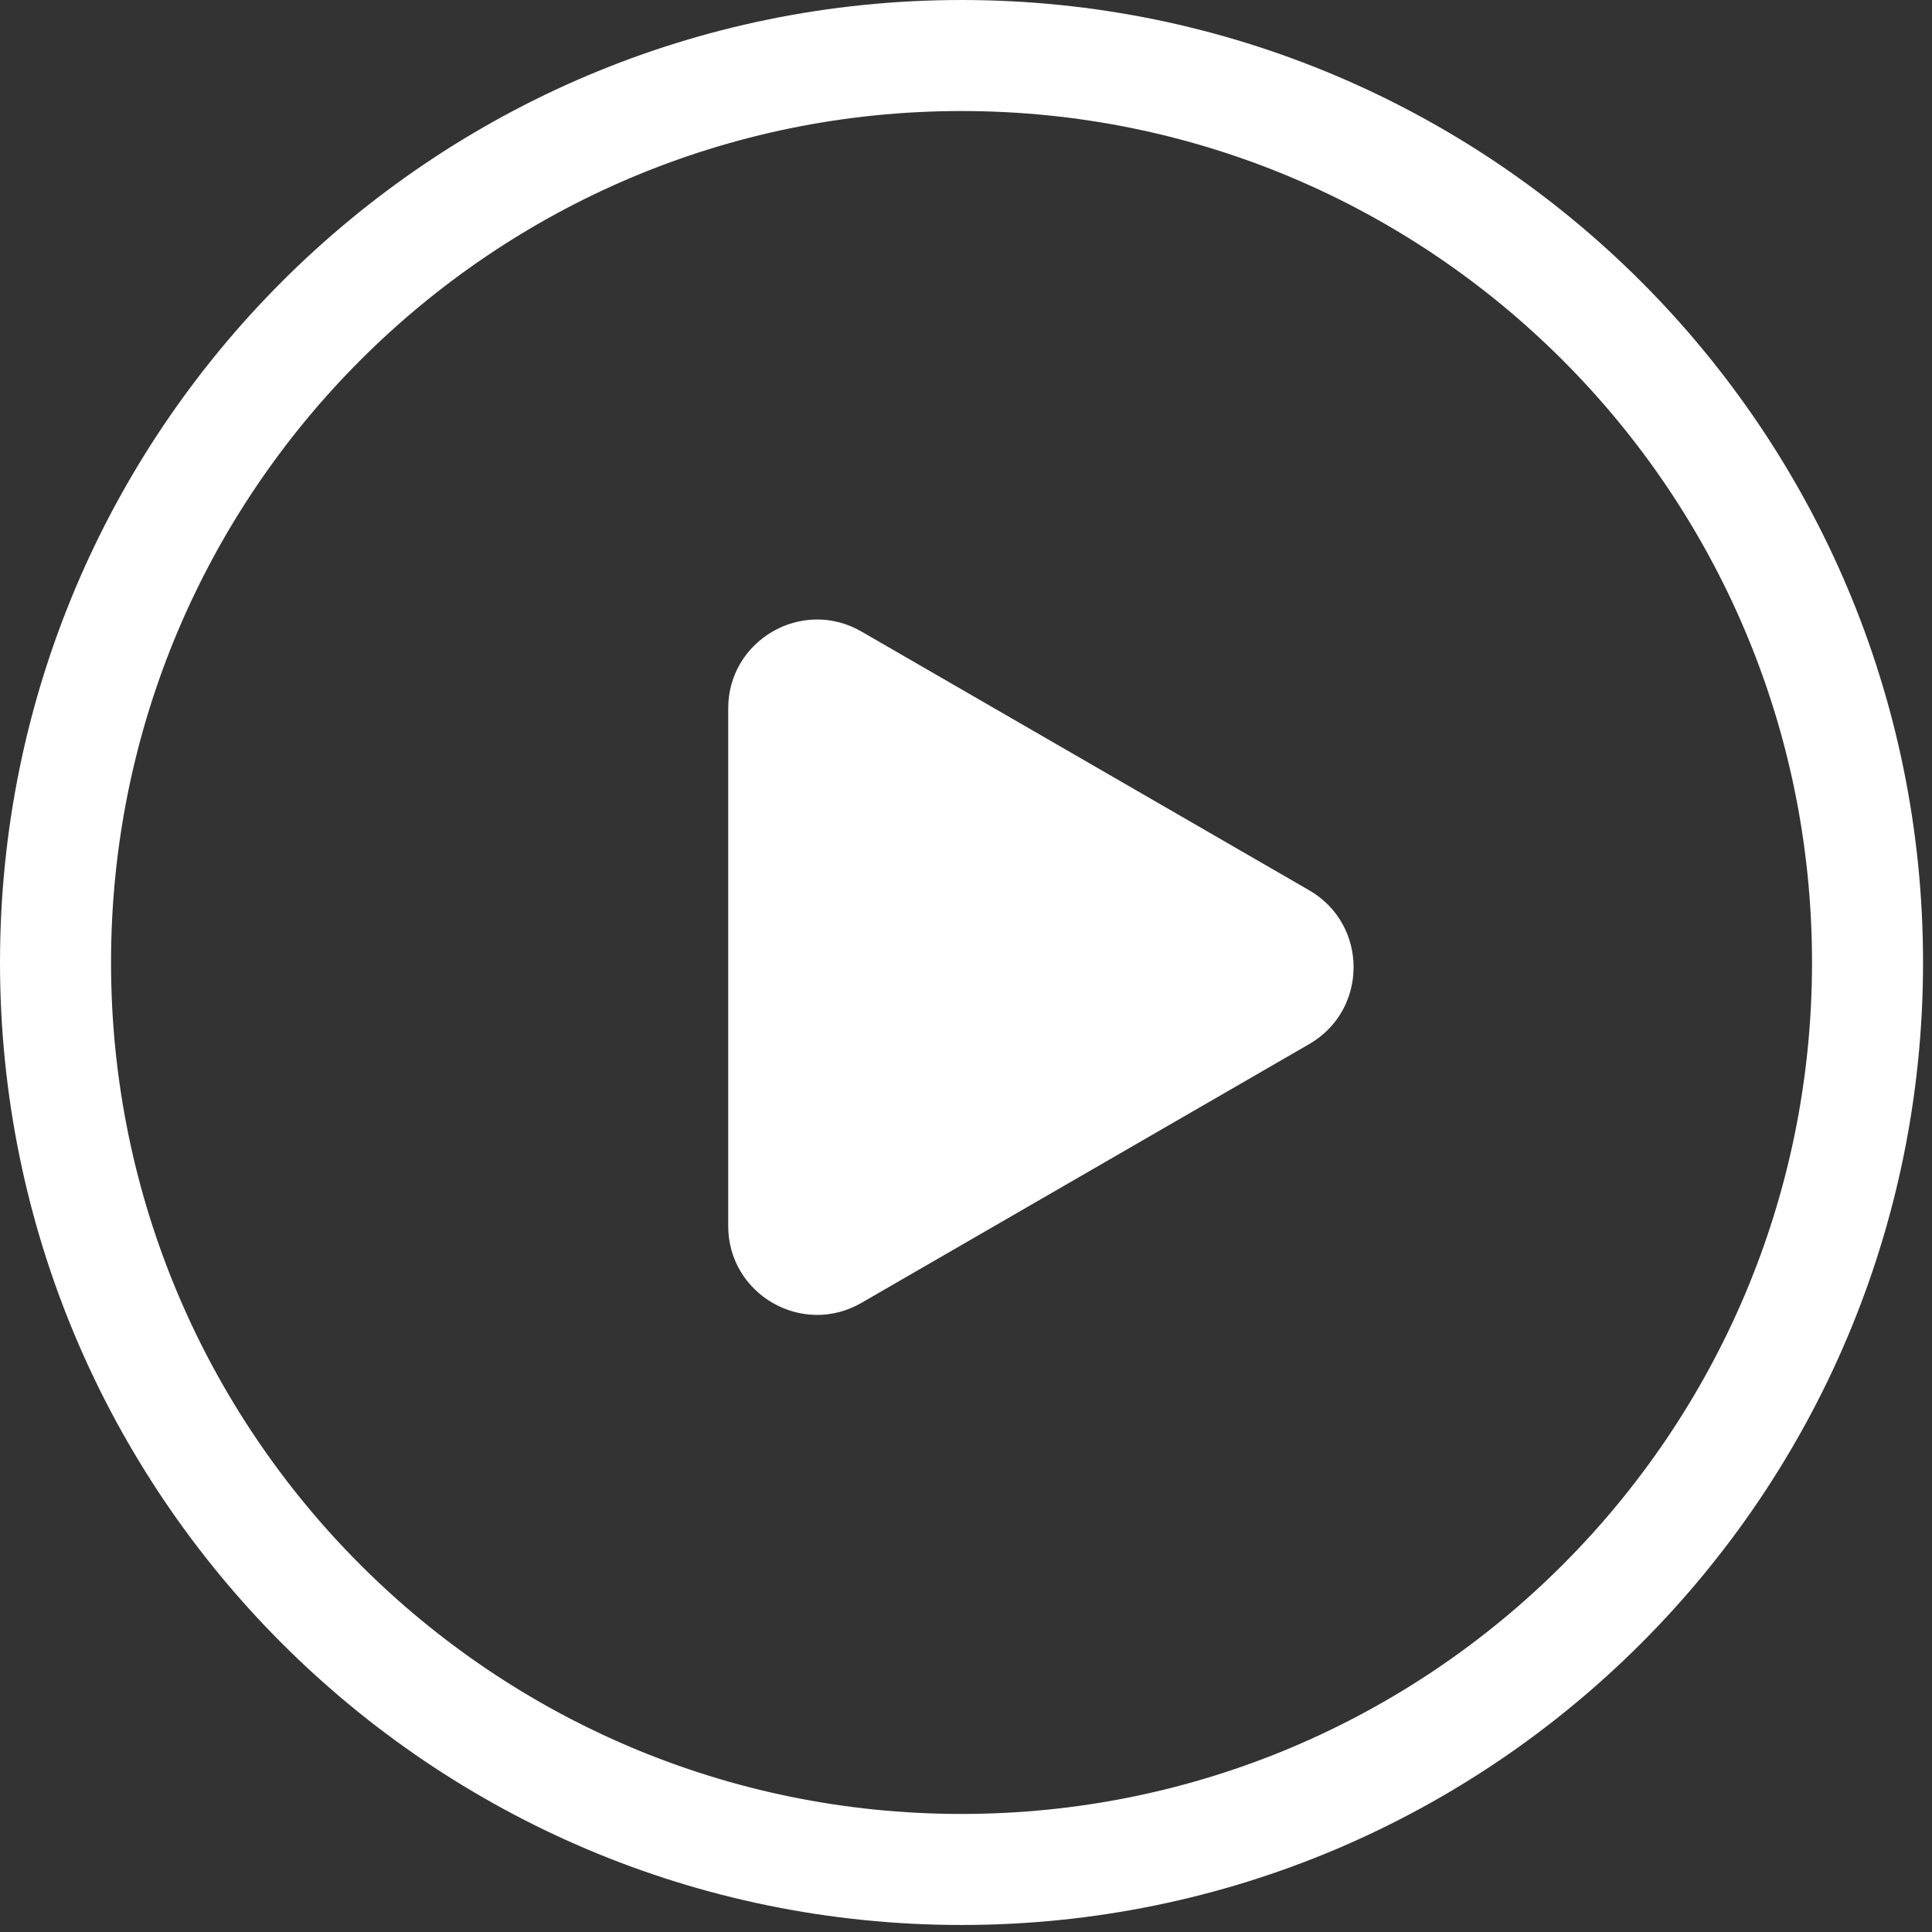
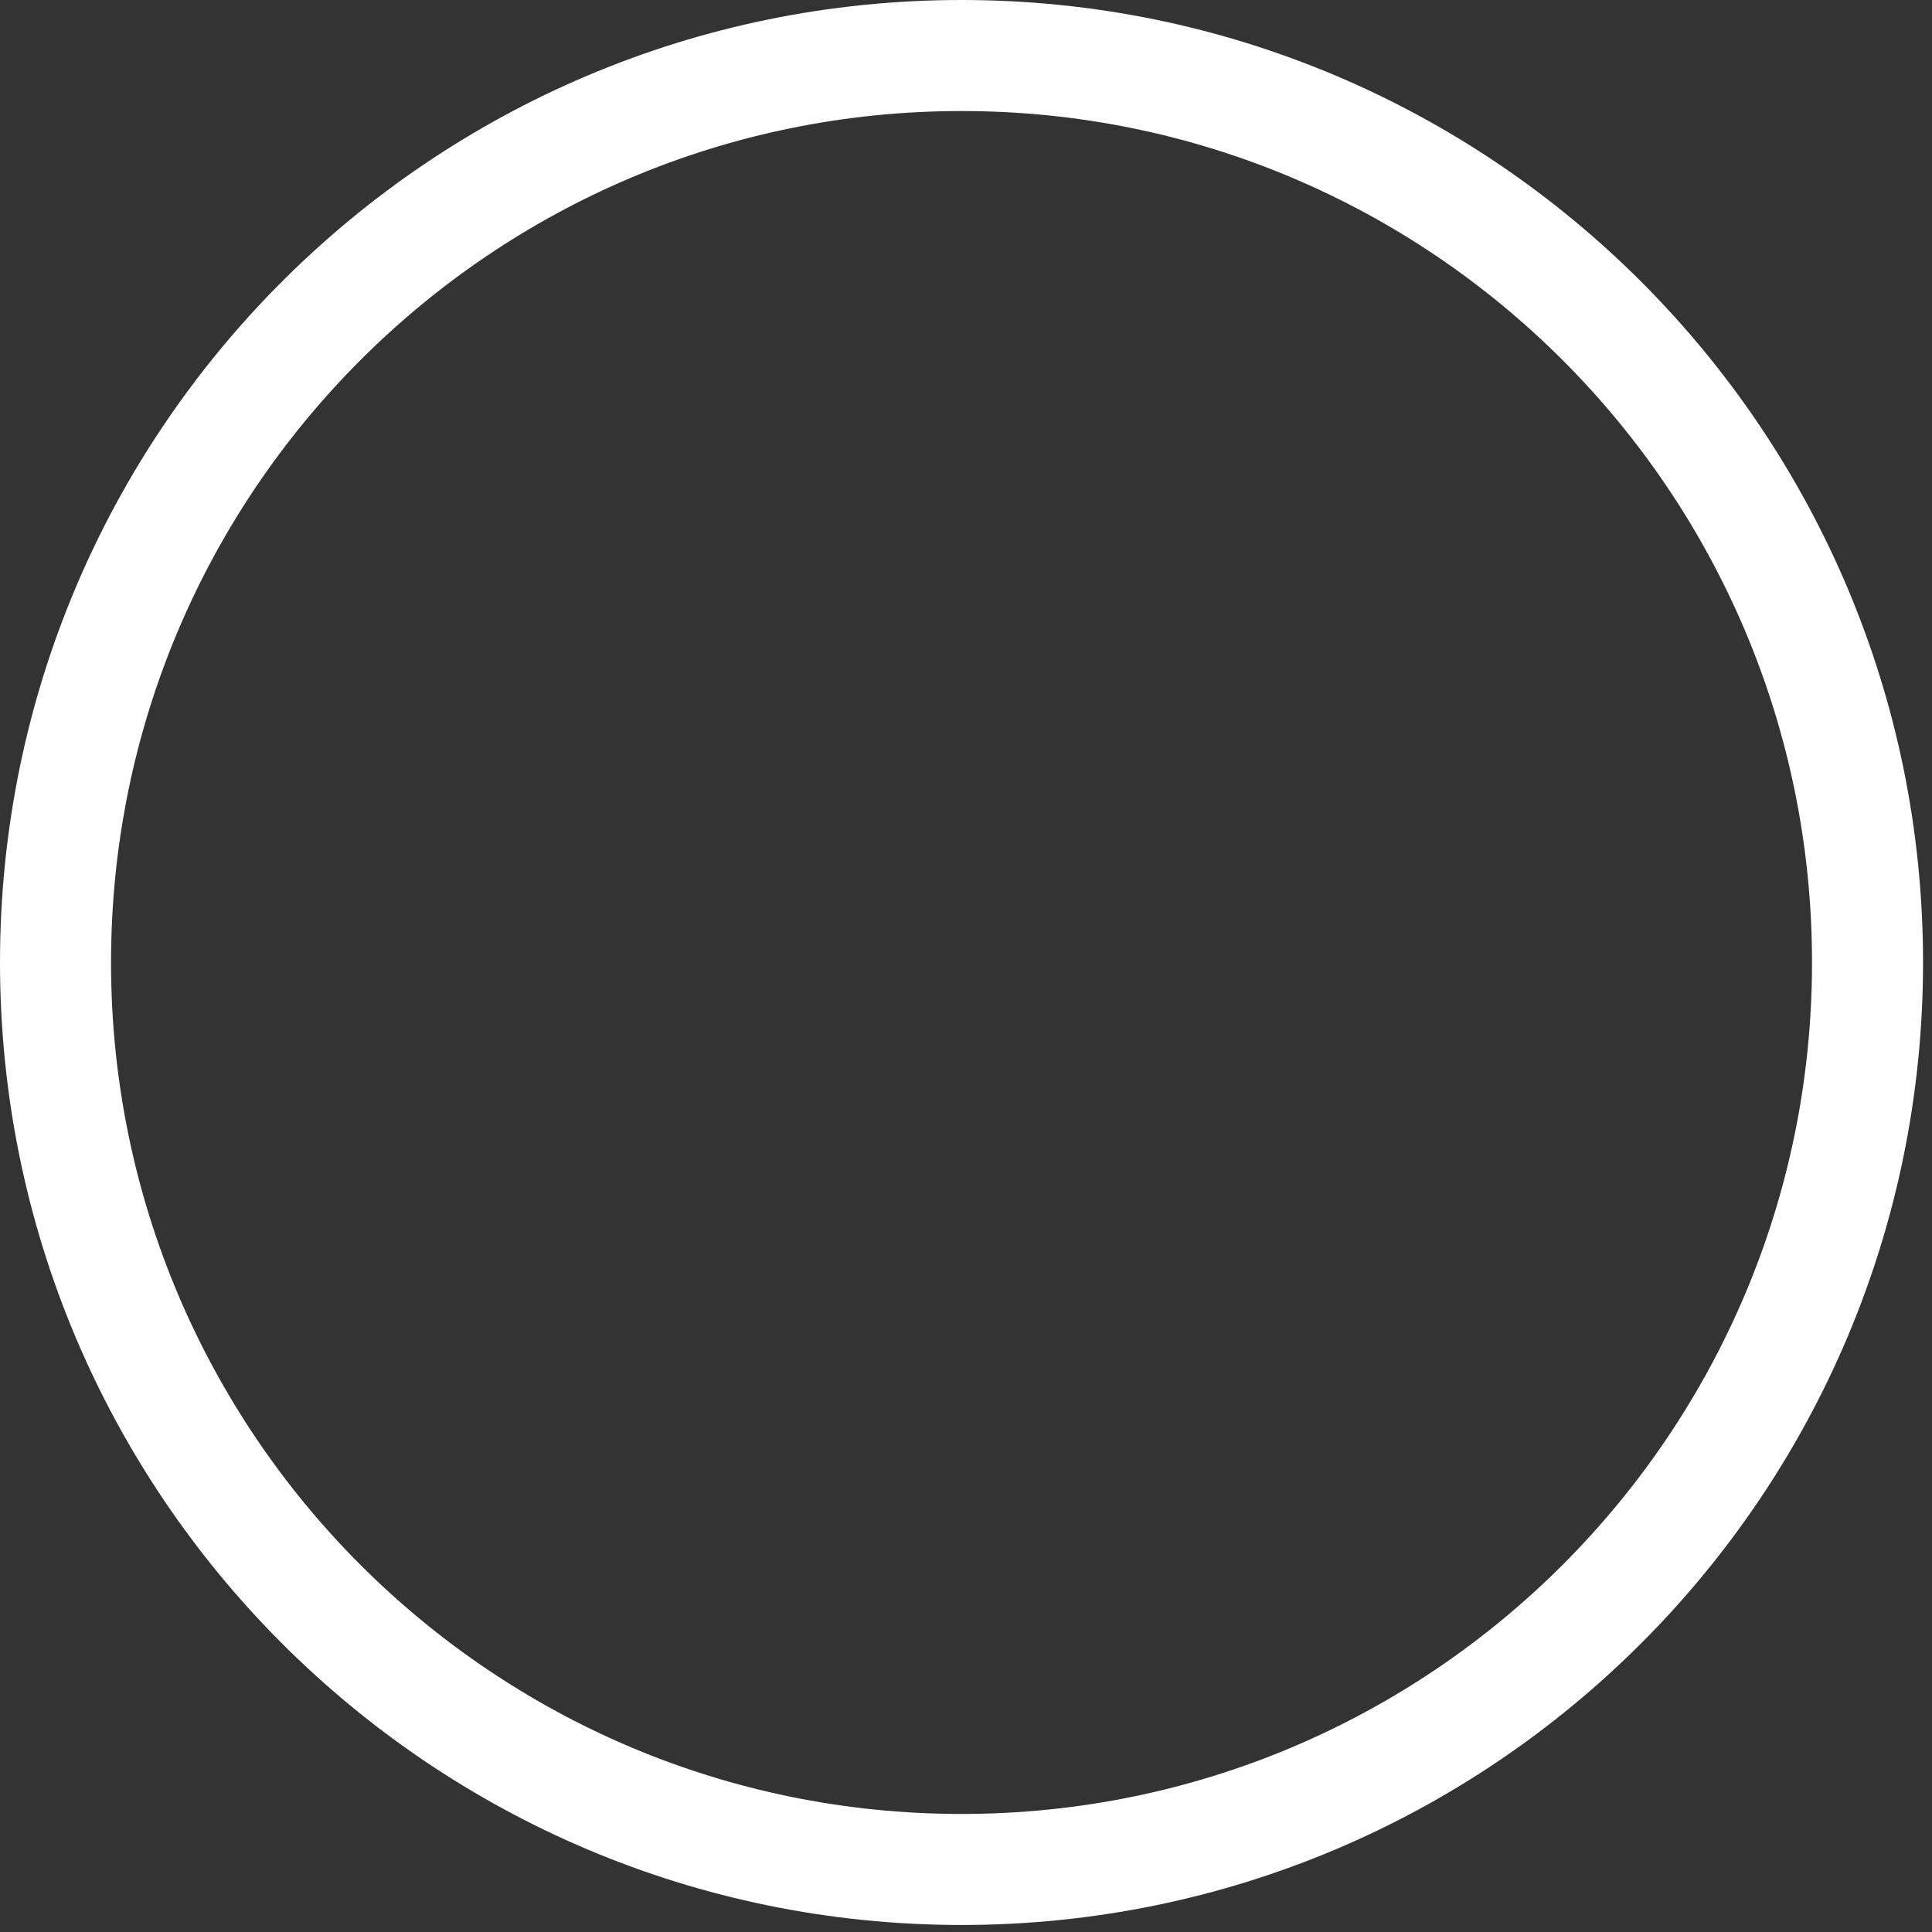
<svg xmlns="http://www.w3.org/2000/svg" width="87" height="87" viewBox="0 0 87 87" fill="none">
  <rect x="0" y="0" width="87" height="87" fill="#333333" stroke="none" />
  <path d="M43.299 2.5C65.829 2.5 84.097 20.783 84.097 43.342C84.097 65.9 65.829 84.183 43.299 84.184C20.769 84.184 2.5 65.901 2.5 43.342C2.5 20.783 20.769 2.5 43.299 2.5Z" stroke="white" stroke-width="5" />
-   <path d="M58.955 40.091C61.62 41.631 61.62 45.477 58.955 47.017L38.793 58.669C36.127 60.211 32.792 58.286 32.792 55.206L32.792 31.902C32.792 28.822 36.127 26.898 38.793 28.439L58.955 40.091Z" fill="white" />
</svg>